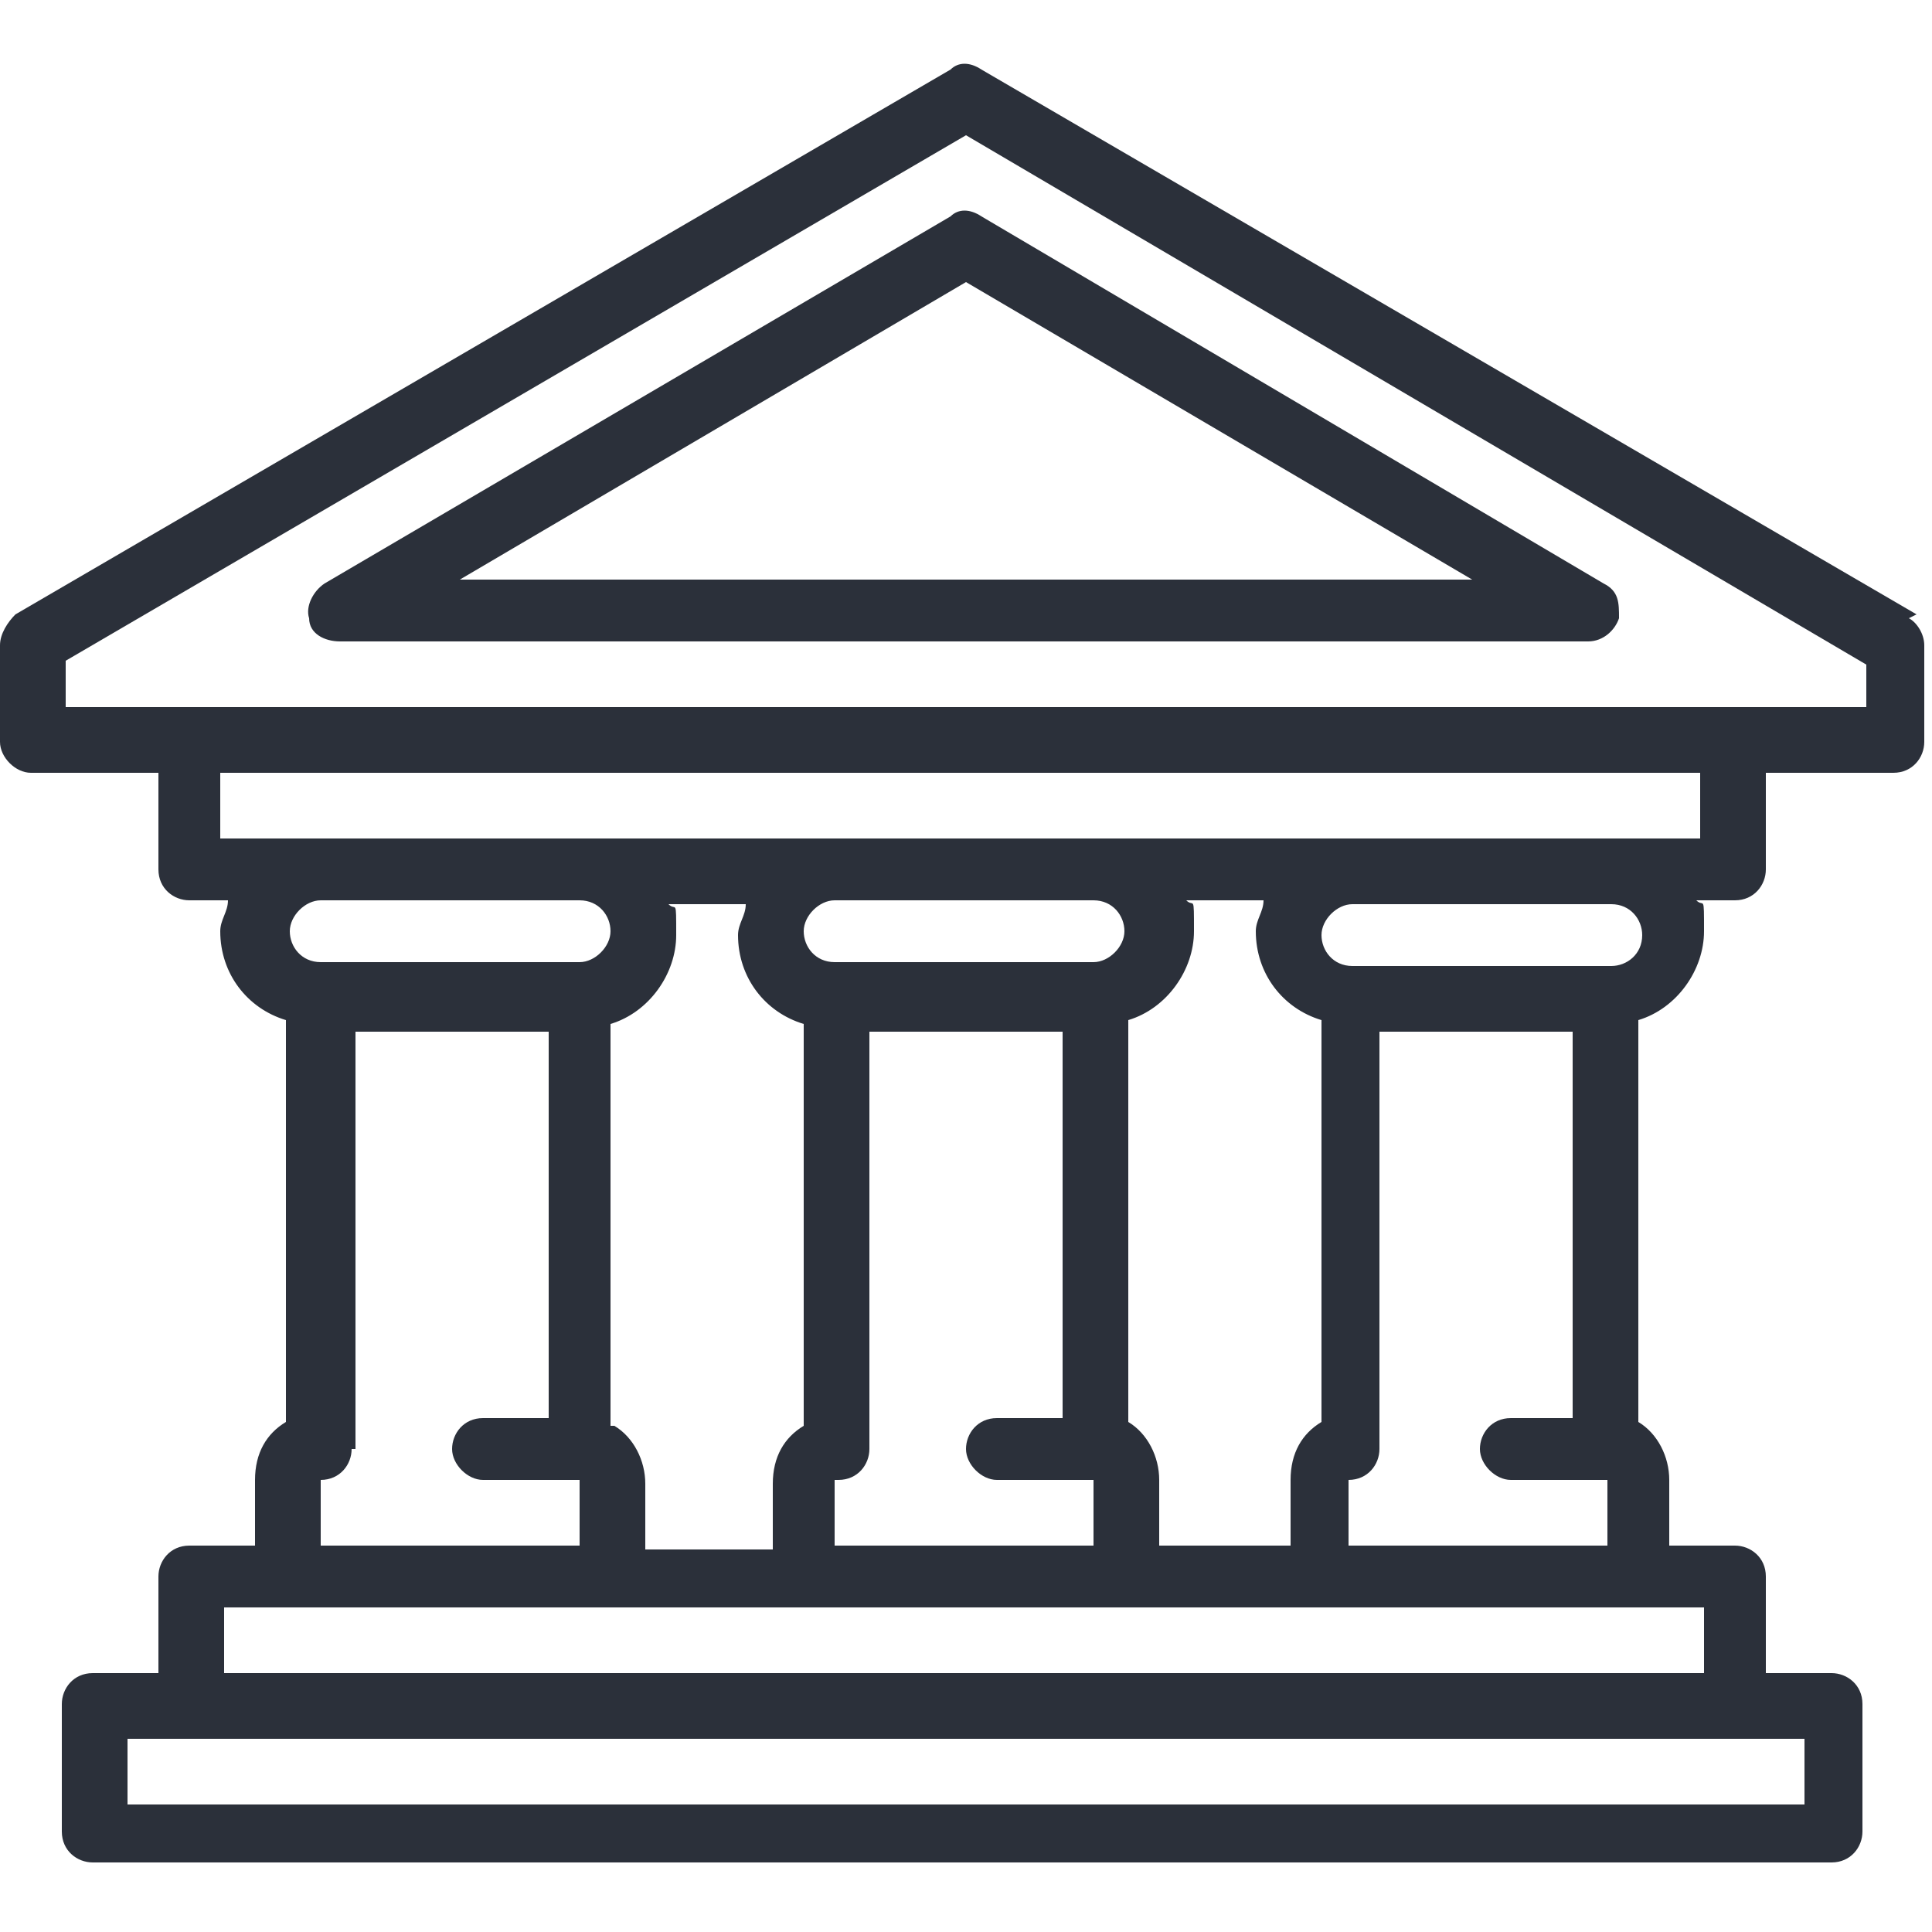
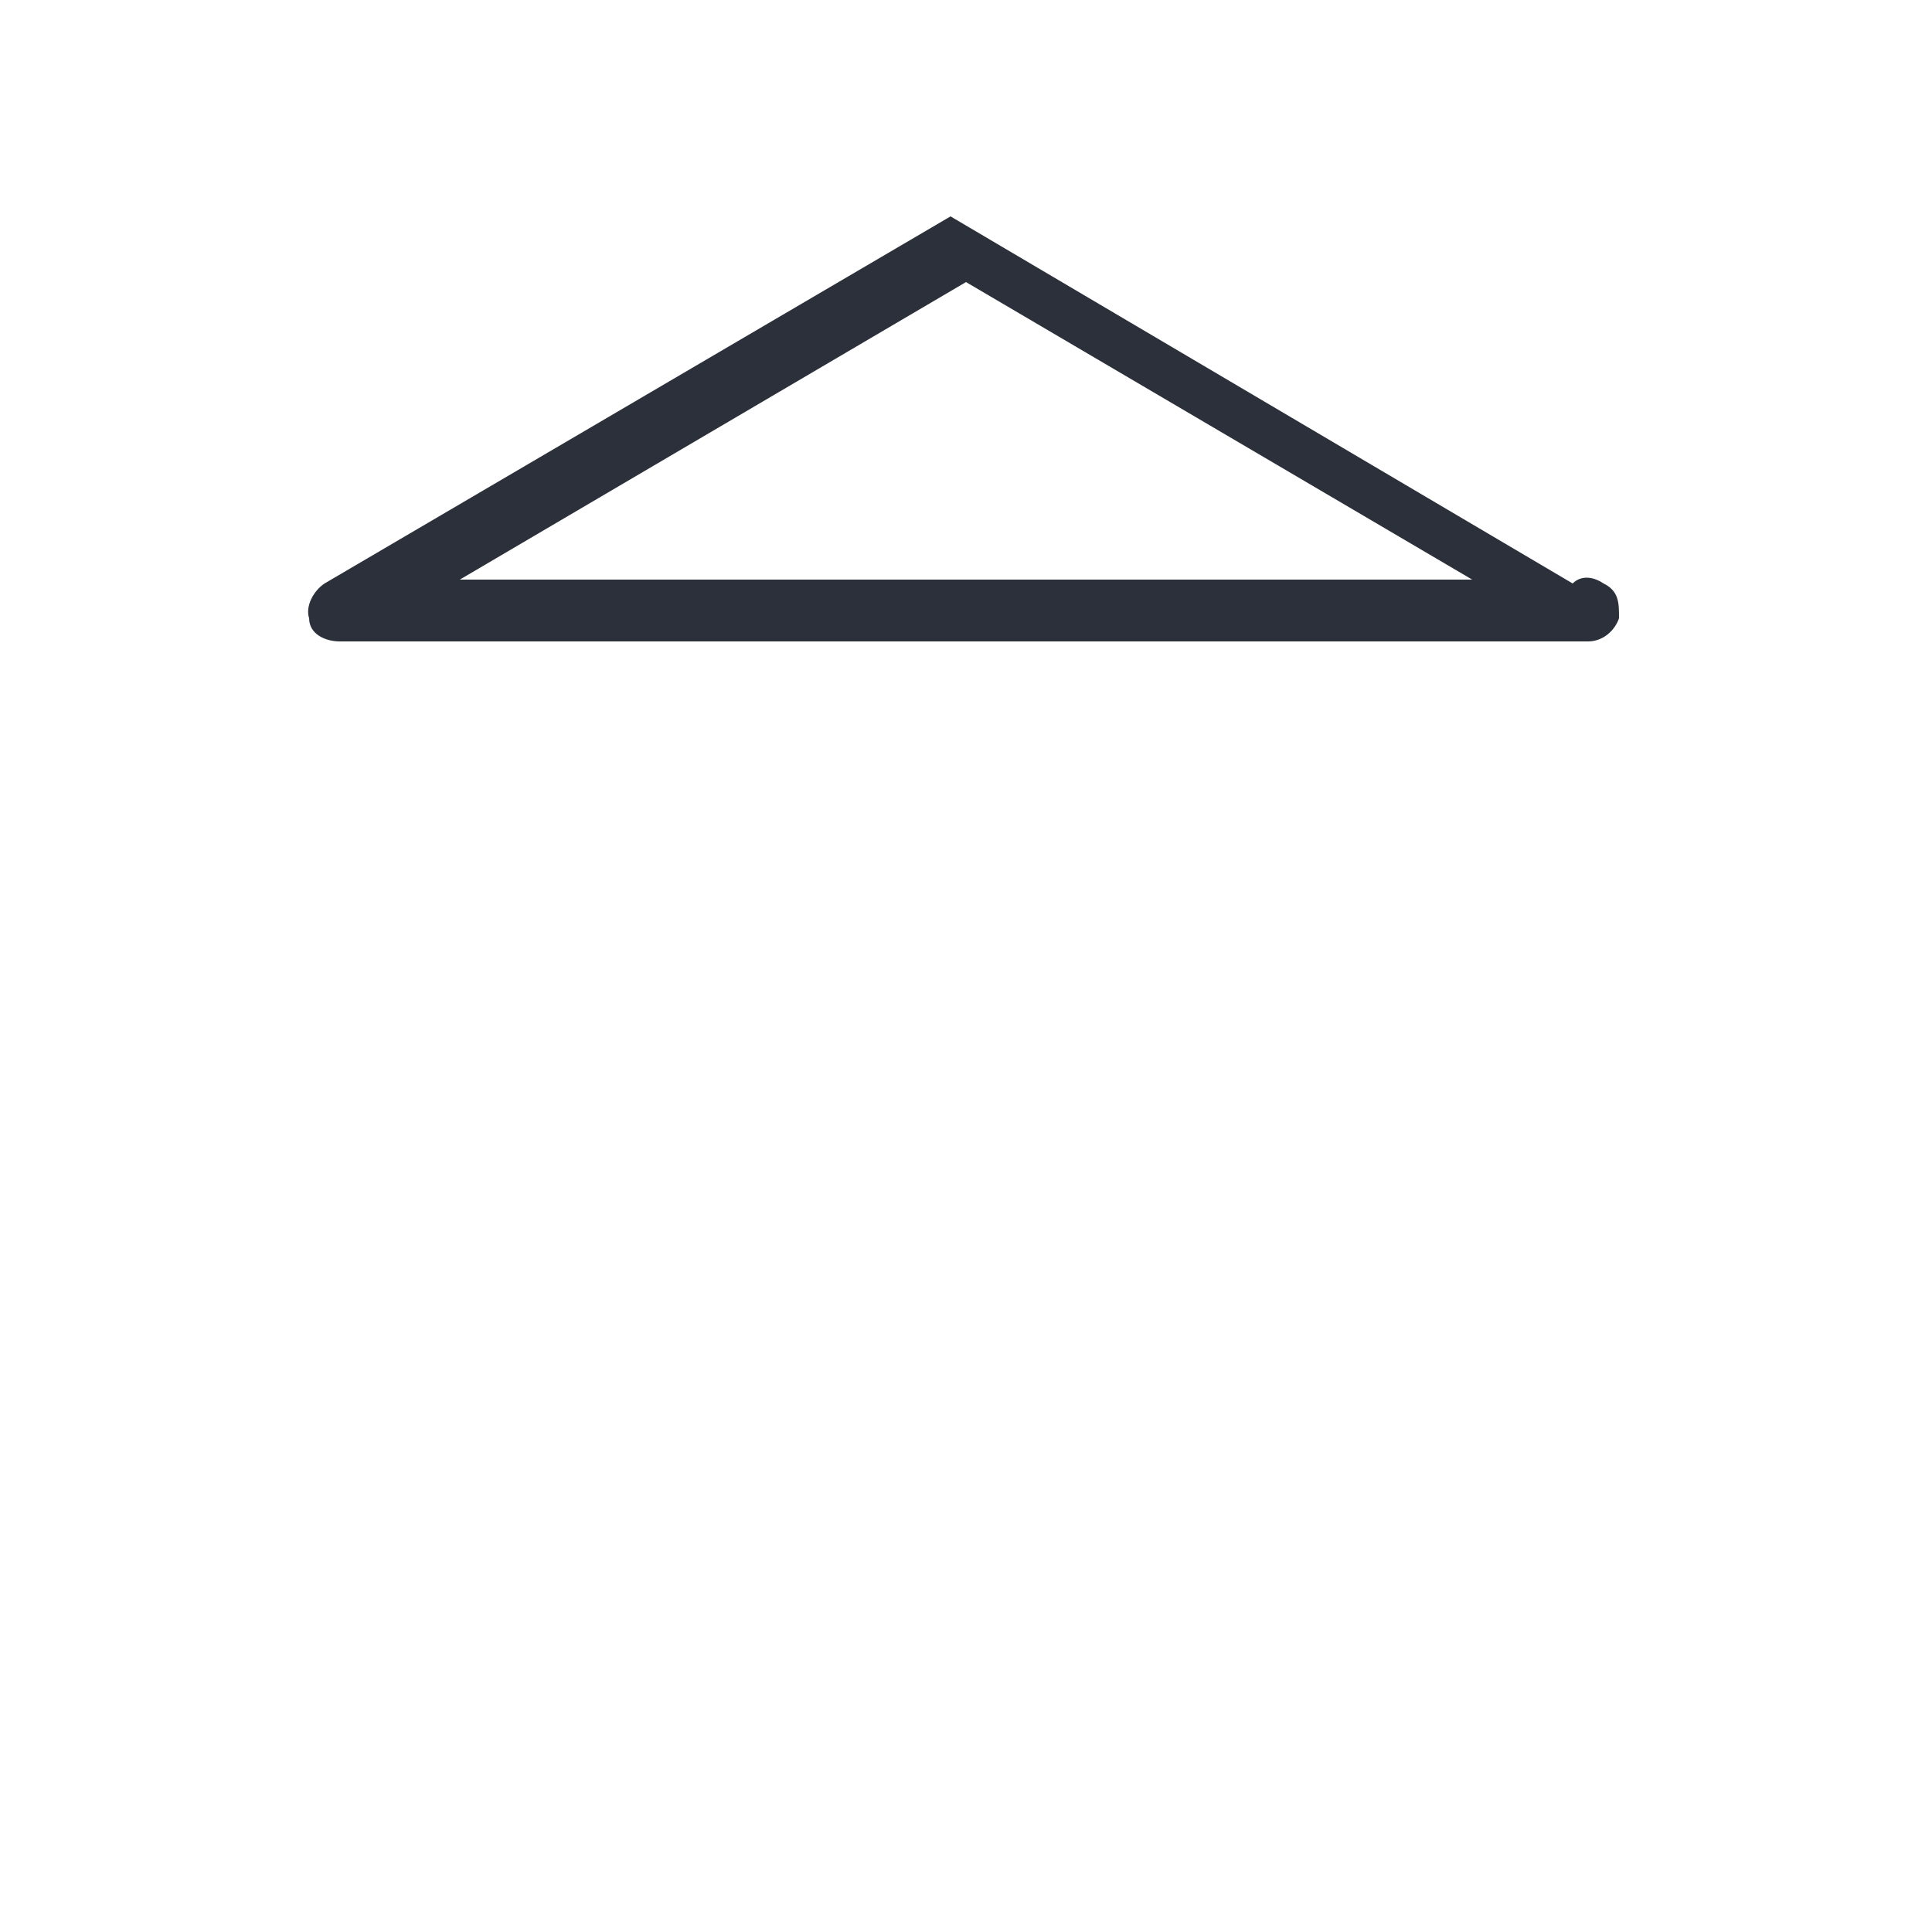
<svg xmlns="http://www.w3.org/2000/svg" id="Calque_1" data-name="Calque 1" viewBox="0 0 50 50">
  <defs>
    <style> .cls-1 { fill: #2b303a; } </style>
  </defs>
-   <path class="cls-1" d="M49.6,15.9L25.4,1.8c-.3-.2-.6-.2-.8,0L.4,15.9C.2,16.1,0,16.4,0,16.7v2.5C0,19.6.4,20,.8,20h3.3v2.5c0,.5.4.8.8.8h1c0,.3-.2.5-.2.8,0,1.1.7,2,1.7,2.3v10.4c-.5.3-.8.8-.8,1.5v1.7h-1.7c-.5,0-.8.4-.8.8v2.5h-1.7c-.5,0-.8.4-.8.8v3.3c0,.5.4.8.8.8h45c.5,0,.8-.4.8-.8v-3.3c0-.5-.4-.8-.8-.8h-1.7v-2.5c0-.5-.4-.8-.8-.8h-1.7v-1.7c0-.6-.3-1.2-.8-1.5v-10.4c1-.3,1.7-1.3,1.7-2.3s0-.6-.2-.8h1c.5,0,.8-.4.8-.8v-2.5h3.3c.5,0,.8-.4.8-.8v-2.5c0-.3-.2-.6-.4-.7ZM15,23.3c.5,0,.8.4.8.8s-.4.8-.8.8,0,0,0,0h-6.7s0,0,0,0c-.5,0-.8-.4-.8-.8s.4-.8.8-.8h6.7ZM9.2,37.5v-10.8h5v10h-1.7c-.5,0-.8.4-.8.8s.4.8.8.8h2.5s0,0,0,0v1.7h-6.7v-1.7c.5,0,.8-.4.8-.8ZM15.8,36.9v-10.4c1-.3,1.7-1.3,1.7-2.3s0-.6-.2-.8h2c0,.3-.2.5-.2.8,0,1.1.7,2,1.7,2.3v10.4c-.5.3-.8.8-.8,1.5v1.7h-3.3v-1.7c0-.6-.3-1.2-.8-1.5ZM28.3,23.3c.5,0,.8.4.8.8s-.4.8-.8.8,0,0,0,0h-6.7s0,0,0,0c-.5,0-.8-.4-.8-.8s.4-.8.8-.8h6.7ZM21.7,38.3c.5,0,.8-.4.8-.8v-10.8h5v10h-1.7c-.5,0-.8.4-.8.8s.4.8.8.8h2.5s0,0,0,0v1.7h-6.7v-1.7ZM46.7,46.7H3.3v-1.7h1.7s0,0,0,0h40s0,0,0,0h1.7v1.7ZM44.2,43.3H5.8v-1.7h1.7s0,0,0,0h8.3s0,0,0,0h5s0,0,0,0h8.3s0,0,0,0h5s0,0,0,0h8.3s0,0,0,0h1.7v1.7ZM30,40v-1.7c0-.6-.3-1.2-.8-1.5v-10.4c1-.3,1.7-1.3,1.7-2.3s0-.6-.2-.8h2c0,.3-.2.5-.2.8,0,1.1.7,2,1.7,2.3v10.4c-.5.3-.8.8-.8,1.5v1.7h-3.3ZM40.8,36.7h-1.7c-.5,0-.8.4-.8.8s.4.8.8.8h2.5s0,0,0,0v1.7h-6.7v-1.7c.5,0,.8-.4.8-.8v-10.8h5v10ZM42.5,24.2c0,.5-.4.8-.8.8s0,0,0,0h-6.7s0,0,0,0c-.5,0-.8-.4-.8-.8s.4-.8.8-.8h6.7c.5,0,.8.4.8.8ZM44.2,21.7h-2.5s0,0,0,0,0,0,0,0h-6.7s0,0,0,0c0,0,0,0,0,0h-6.7s0,0,0,0,0,0,0,0h-6.7s0,0,0,0c0,0,0,0,0,0h-6.7s0,0,0,0,0,0,0,0h-6.7s0,0,0,0c0,0,0,0,0,0h-2.5v-1.7h38.3v1.7ZM48.3,18.3H1.7v-1.2L25,3.5l23.3,13.7v1.2Z" />
-   <path class="cls-1" d="M24.6,5.6L8.4,15.1c-.3.2-.5.6-.4.9,0,.4.4.6.8.6h32.3c.4,0,.7-.3.8-.6,0-.4,0-.7-.4-.9L25.4,5.6c-.3-.2-.6-.2-.8,0ZM38.1,15H11.9l13.1-7.7,13.1,7.7Z" />
+   <path class="cls-1" d="M24.6,5.6L8.4,15.1c-.3.2-.5.6-.4.9,0,.4.4.6.8.6h32.3c.4,0,.7-.3.8-.6,0-.4,0-.7-.4-.9c-.3-.2-.6-.2-.8,0ZM38.1,15H11.9l13.1-7.7,13.1,7.7Z" />
</svg>